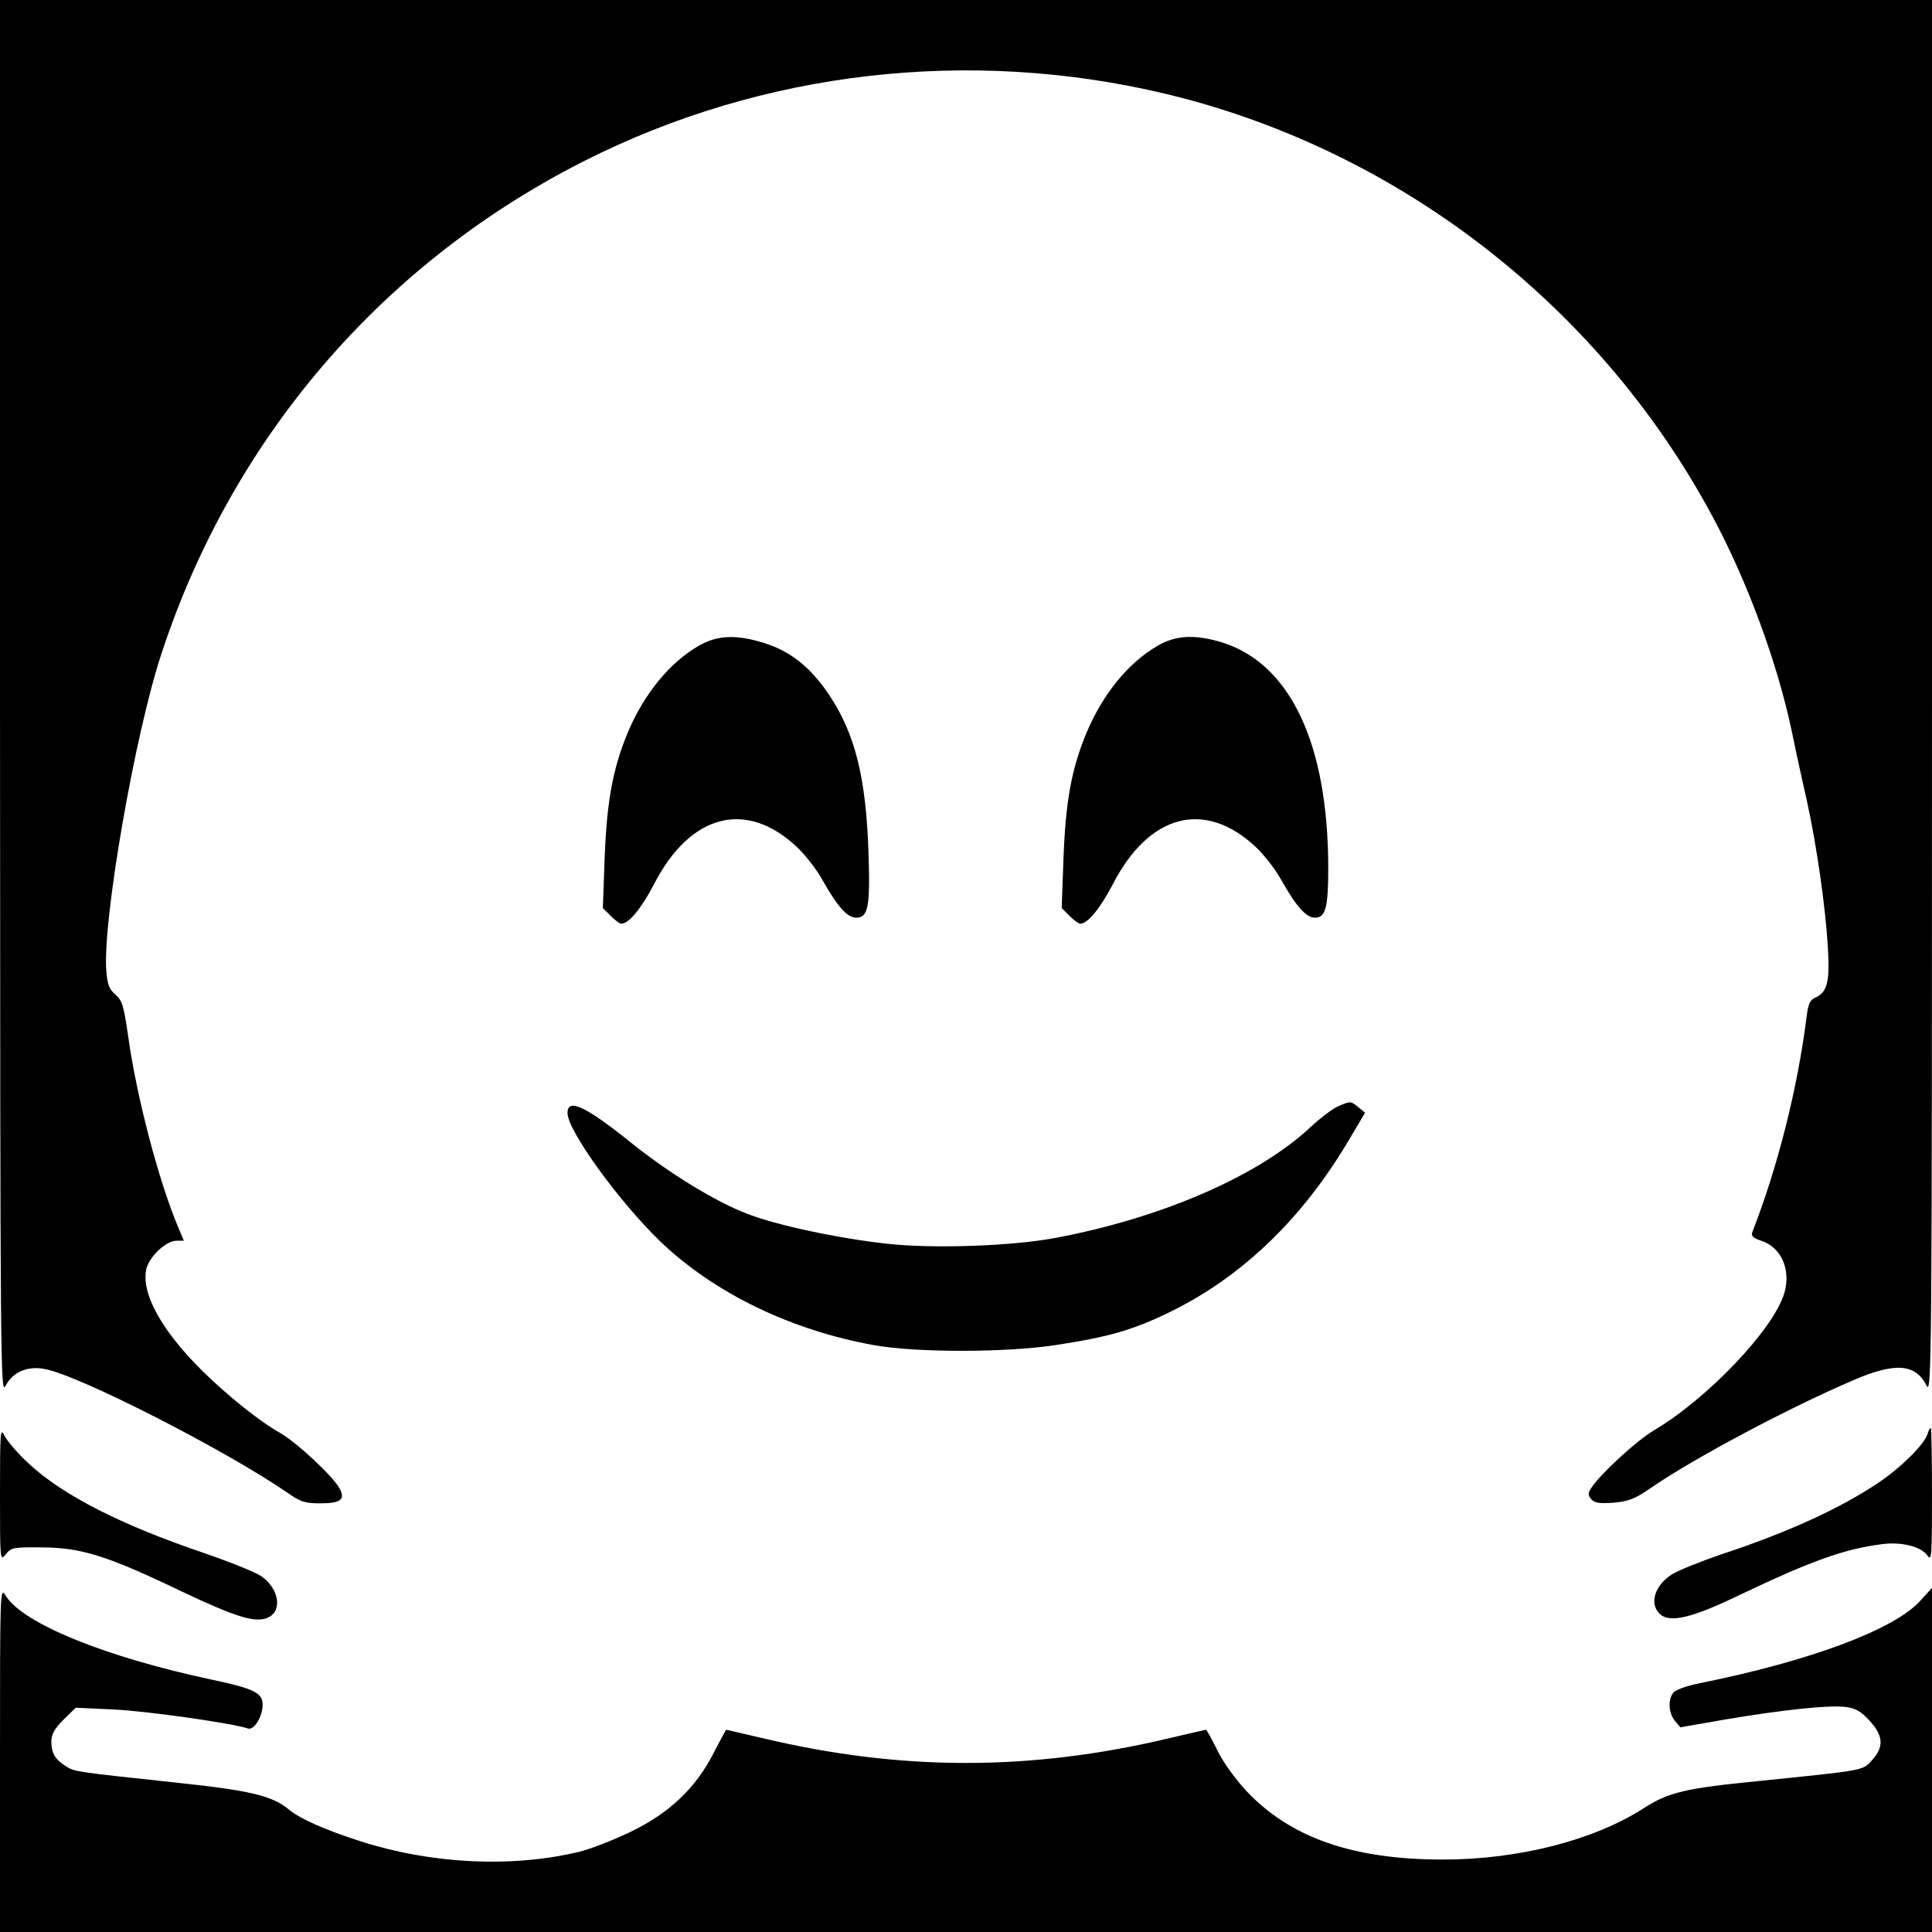
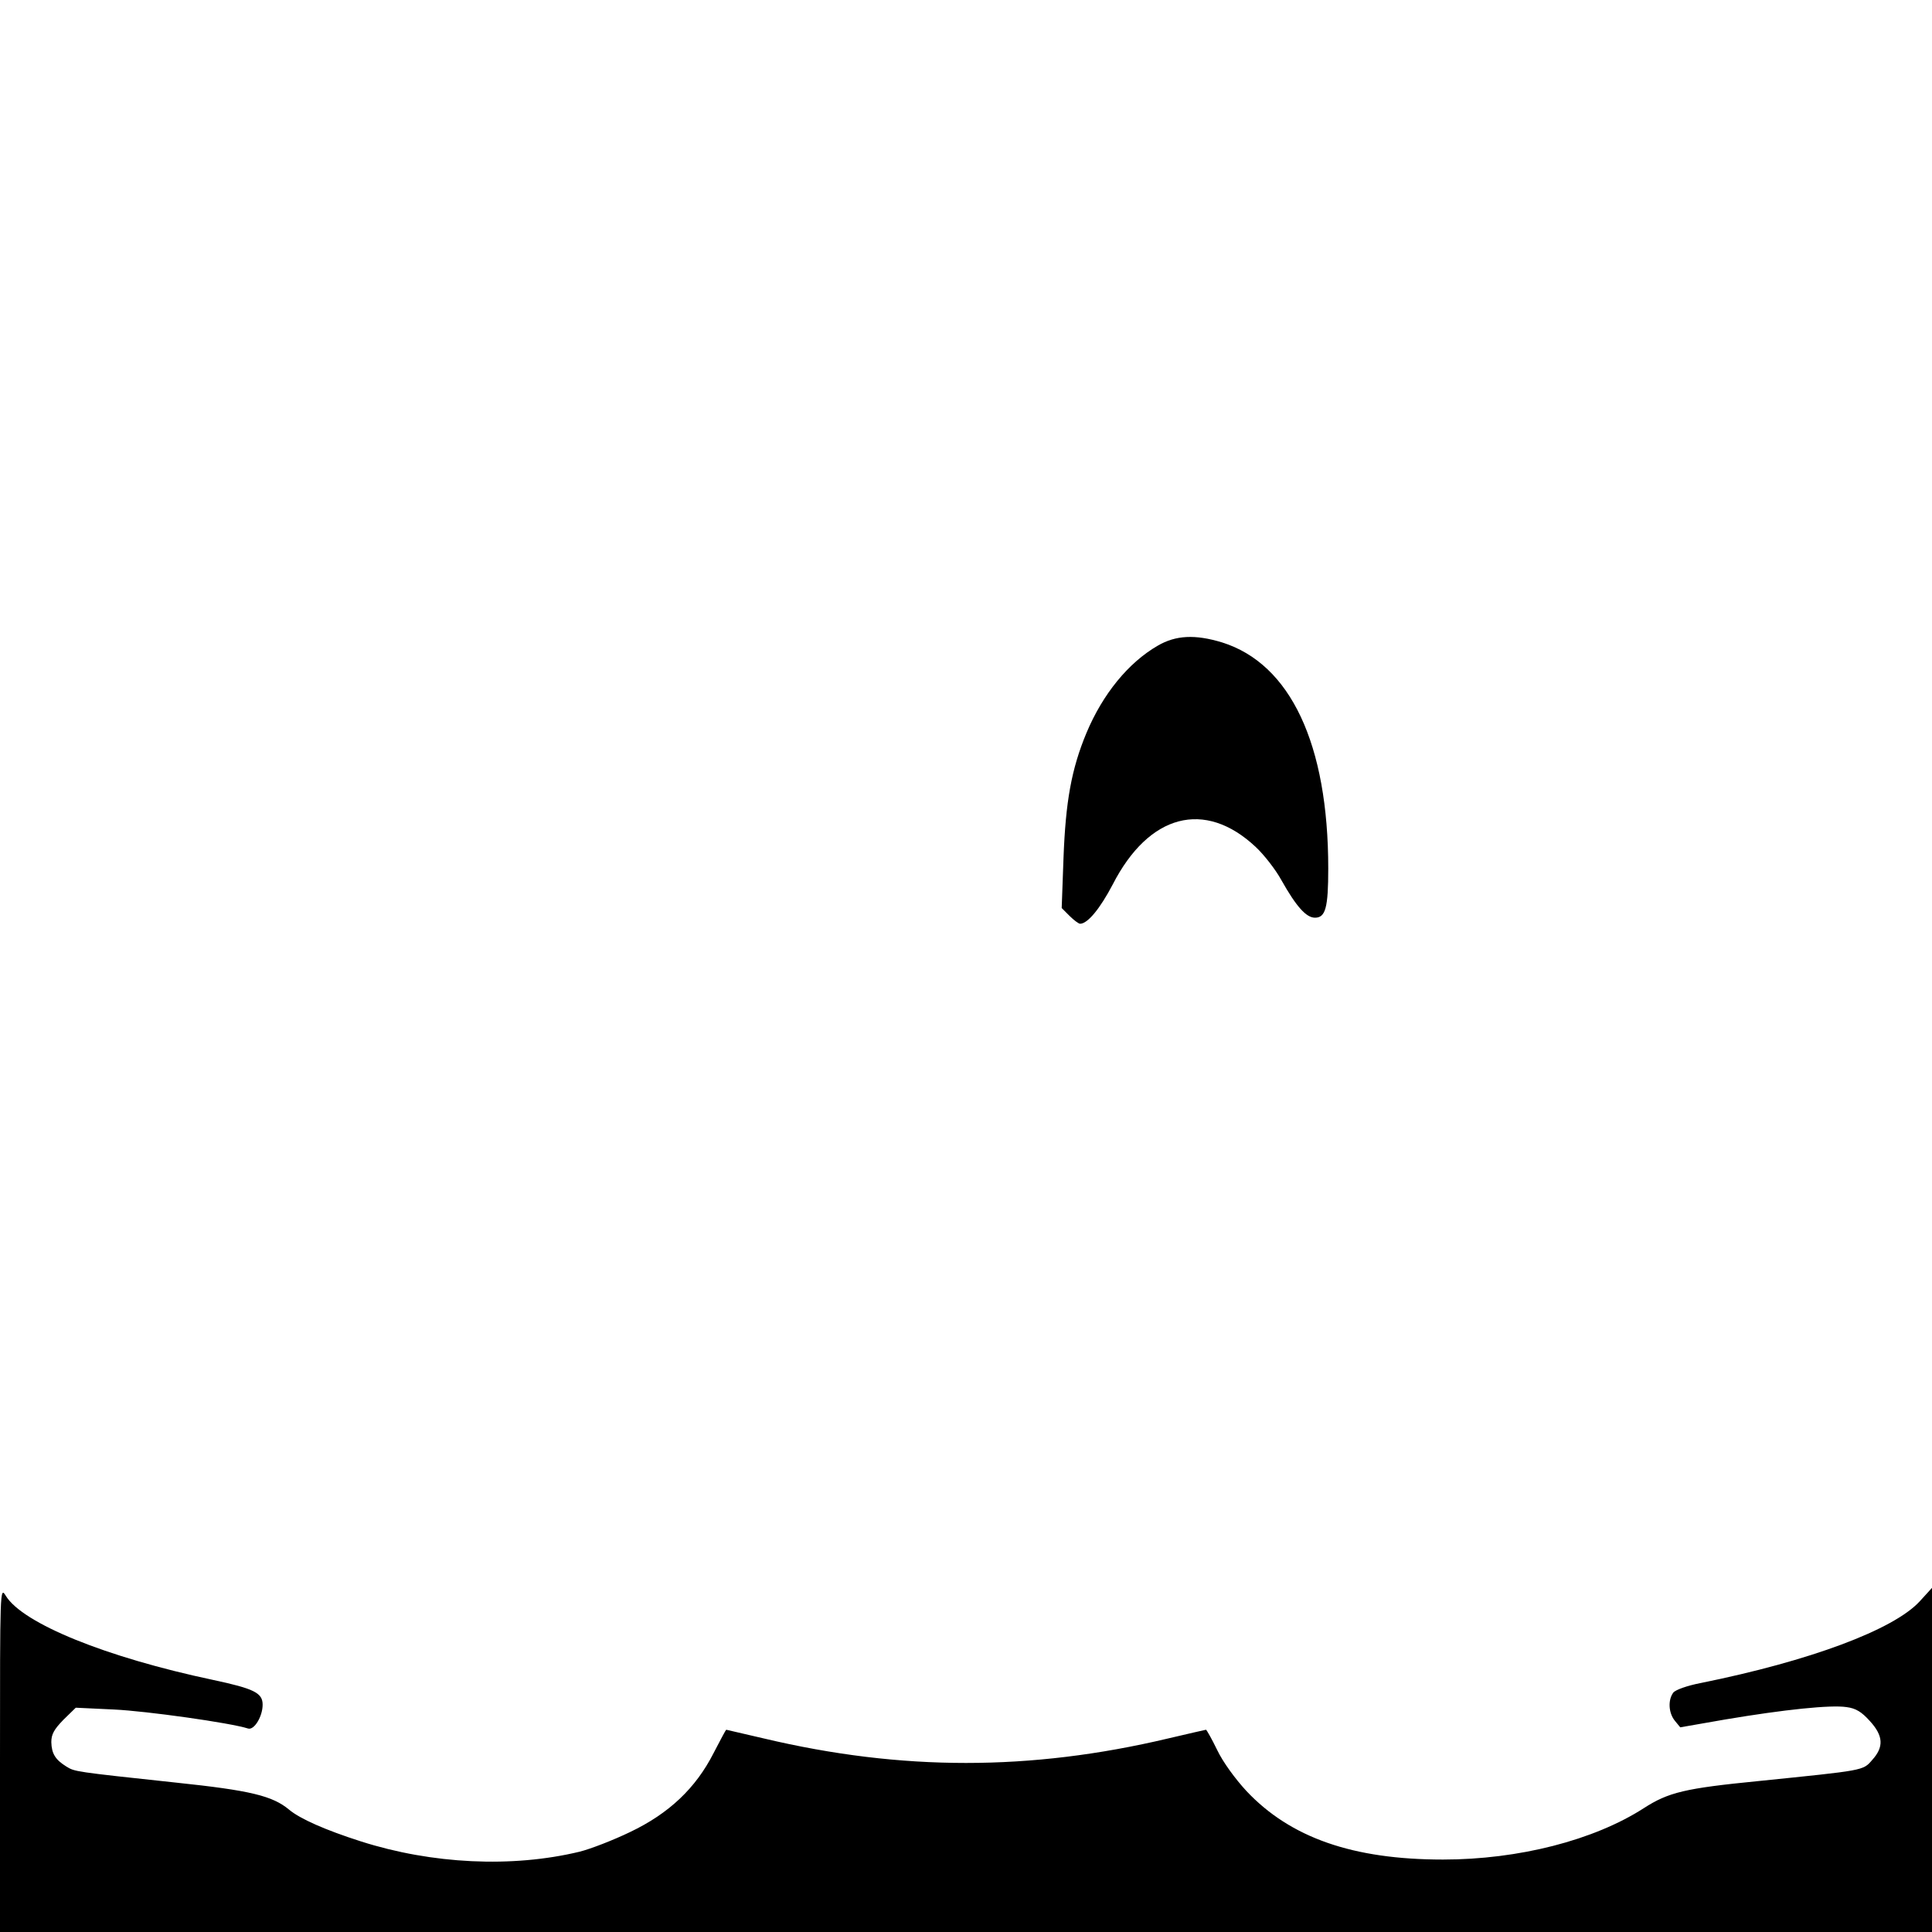
<svg xmlns="http://www.w3.org/2000/svg" version="1.0" width="640pt" height="640pt" viewBox="0 0 640 640" preserveAspectRatio="xMidYMid meet">
  <g transform="translate(0,640) scale(0.1,-0.1)" fill="#000000" stroke="none">
-     <path d="M0 4088 c1 -2294 1 -2313 20 -2276 23 43 72 64 128 53 112 -20 596 -267 803 -409 44 -31 59 -36 108 -36 69 0 86 12 66 49 -20 39 -143 154 -200 186 -66 37 -174 124 -256 205 -132 131 -200 252 -185 333 8 42 65 97 101 97 l24 0 -18 43 c-64 150 -139 434 -167 638 -14 97 -19 114 -41 134 -22 18 -27 33 -31 81 -12 167 95 784 183 1049 241 735 761 1327 1458 1660 595 284 1281 348 1925 180 746 -196 1390 -704 1756 -1388 114 -212 213 -481 261 -707 14 -69 37 -174 51 -235 32 -146 61 -348 69 -482 7 -117 -2 -150 -42 -168 -17 -7 -23 -21 -28 -60 -30 -239 -95 -498 -180 -716 -5 -13 2 -20 29 -29 67 -22 99 -95 77 -173 -35 -120 -256 -352 -435 -457 -56 -34 -172 -140 -204 -188 -12 -18 -12 -25 -1 -38 11 -13 26 -15 74 -12 51 5 70 12 125 50 141 97 456 265 672 357 137 59 204 53 240 -19 17 -33 18 69 18 2278 l0 2312 -3200 0 -3200 0 0 -2312z" />
-     <path d="M2315 4261 c-97 -56 -182 -160 -236 -289 -49 -118 -69 -228 -76 -414 l-6 -166 26 -26 c14 -14 30 -26 35 -26 25 0 66 50 108 130 120 234 305 282 473 125 28 -26 67 -76 86 -111 49 -87 82 -124 111 -124 40 0 47 36 41 215 -8 250 -45 396 -131 524 -61 91 -128 144 -215 171 -92 29 -155 26 -216 -9z" />
    <path d="M3835 4261 c-97 -56 -182 -160 -236 -289 -50 -120 -69 -228 -76 -414 l-6 -166 26 -26 c14 -14 30 -26 35 -26 25 0 66 50 108 130 120 234 305 282 473 125 28 -26 67 -76 86 -111 49 -87 82 -124 111 -124 35 0 44 33 44 163 0 412 -125 678 -352 749 -89 27 -153 24 -213 -11z" />
-     <path d="M4432 2735 c-18 -8 -59 -39 -90 -68 -172 -162 -494 -302 -847 -368 -145 -27 -405 -36 -556 -19 -159 17 -370 62 -463 99 -106 40 -258 134 -381 232 -155 125 -215 153 -215 102 0 -59 174 -298 311 -429 178 -169 431 -291 704 -340 139 -25 435 -25 600 0 178 27 258 50 381 110 239 117 440 310 595 574 l51 86 -22 18 c-26 21 -26 21 -68 3z" />
-     <path d="M0 1451 c0 -221 0 -223 19 -200 18 23 26 24 123 23 128 -1 214 -28 458 -145 177 -84 243 -105 284 -89 53 20 42 97 -19 139 -19 13 -104 47 -188 76 -278 94 -471 193 -582 297 -35 32 -70 73 -79 90 -15 31 -16 22 -16 -191z" />
-     <path d="M6385 1649 c-12 -35 -85 -108 -160 -159 -127 -86 -304 -167 -523 -239 -67 -23 -140 -52 -163 -66 -57 -36 -76 -96 -42 -130 32 -33 106 -16 269 63 235 112 344 151 470 167 63 8 128 -8 149 -38 14 -20 15 -2 15 201 0 122 -2 222 -4 222 -3 0 -8 -10 -11 -21z" />
    <path d="M0 573 l0 -573 3200 0 3200 0 0 570 0 570 -41 -45 c-87 -94 -363 -197 -724 -270 -47 -9 -85 -23 -92 -32 -18 -24 -16 -67 5 -93 l18 -22 149 26 c196 33 350 49 402 41 31 -4 50 -16 77 -46 45 -49 47 -86 8 -129 -31 -36 -25 -34 -377 -70 -243 -24 -298 -37 -380 -90 -165 -106 -414 -170 -665 -170 -298 0 -505 72 -651 227 -37 40 -78 96 -97 136 -18 37 -35 67 -37 67 -1 0 -58 -13 -126 -29 -456 -108 -882 -108 -1338 0 -68 16 -124 29 -125 29 -2 0 -20 -35 -42 -77 -59 -116 -147 -200 -277 -262 -56 -27 -131 -56 -167 -65 -224 -54 -489 -41 -724 34 -119 38 -202 75 -238 105 -55 46 -128 64 -376 90 -336 36 -334 36 -362 53 -37 23 -49 43 -50 81 0 26 9 42 40 74 l41 40 127 -6 c107 -5 385 -44 444 -63 20 -6 48 40 48 79 0 39 -28 53 -164 82 -355 75 -631 187 -687 279 -19 31 -19 22 -19 -541z" />
  </g>
</svg>